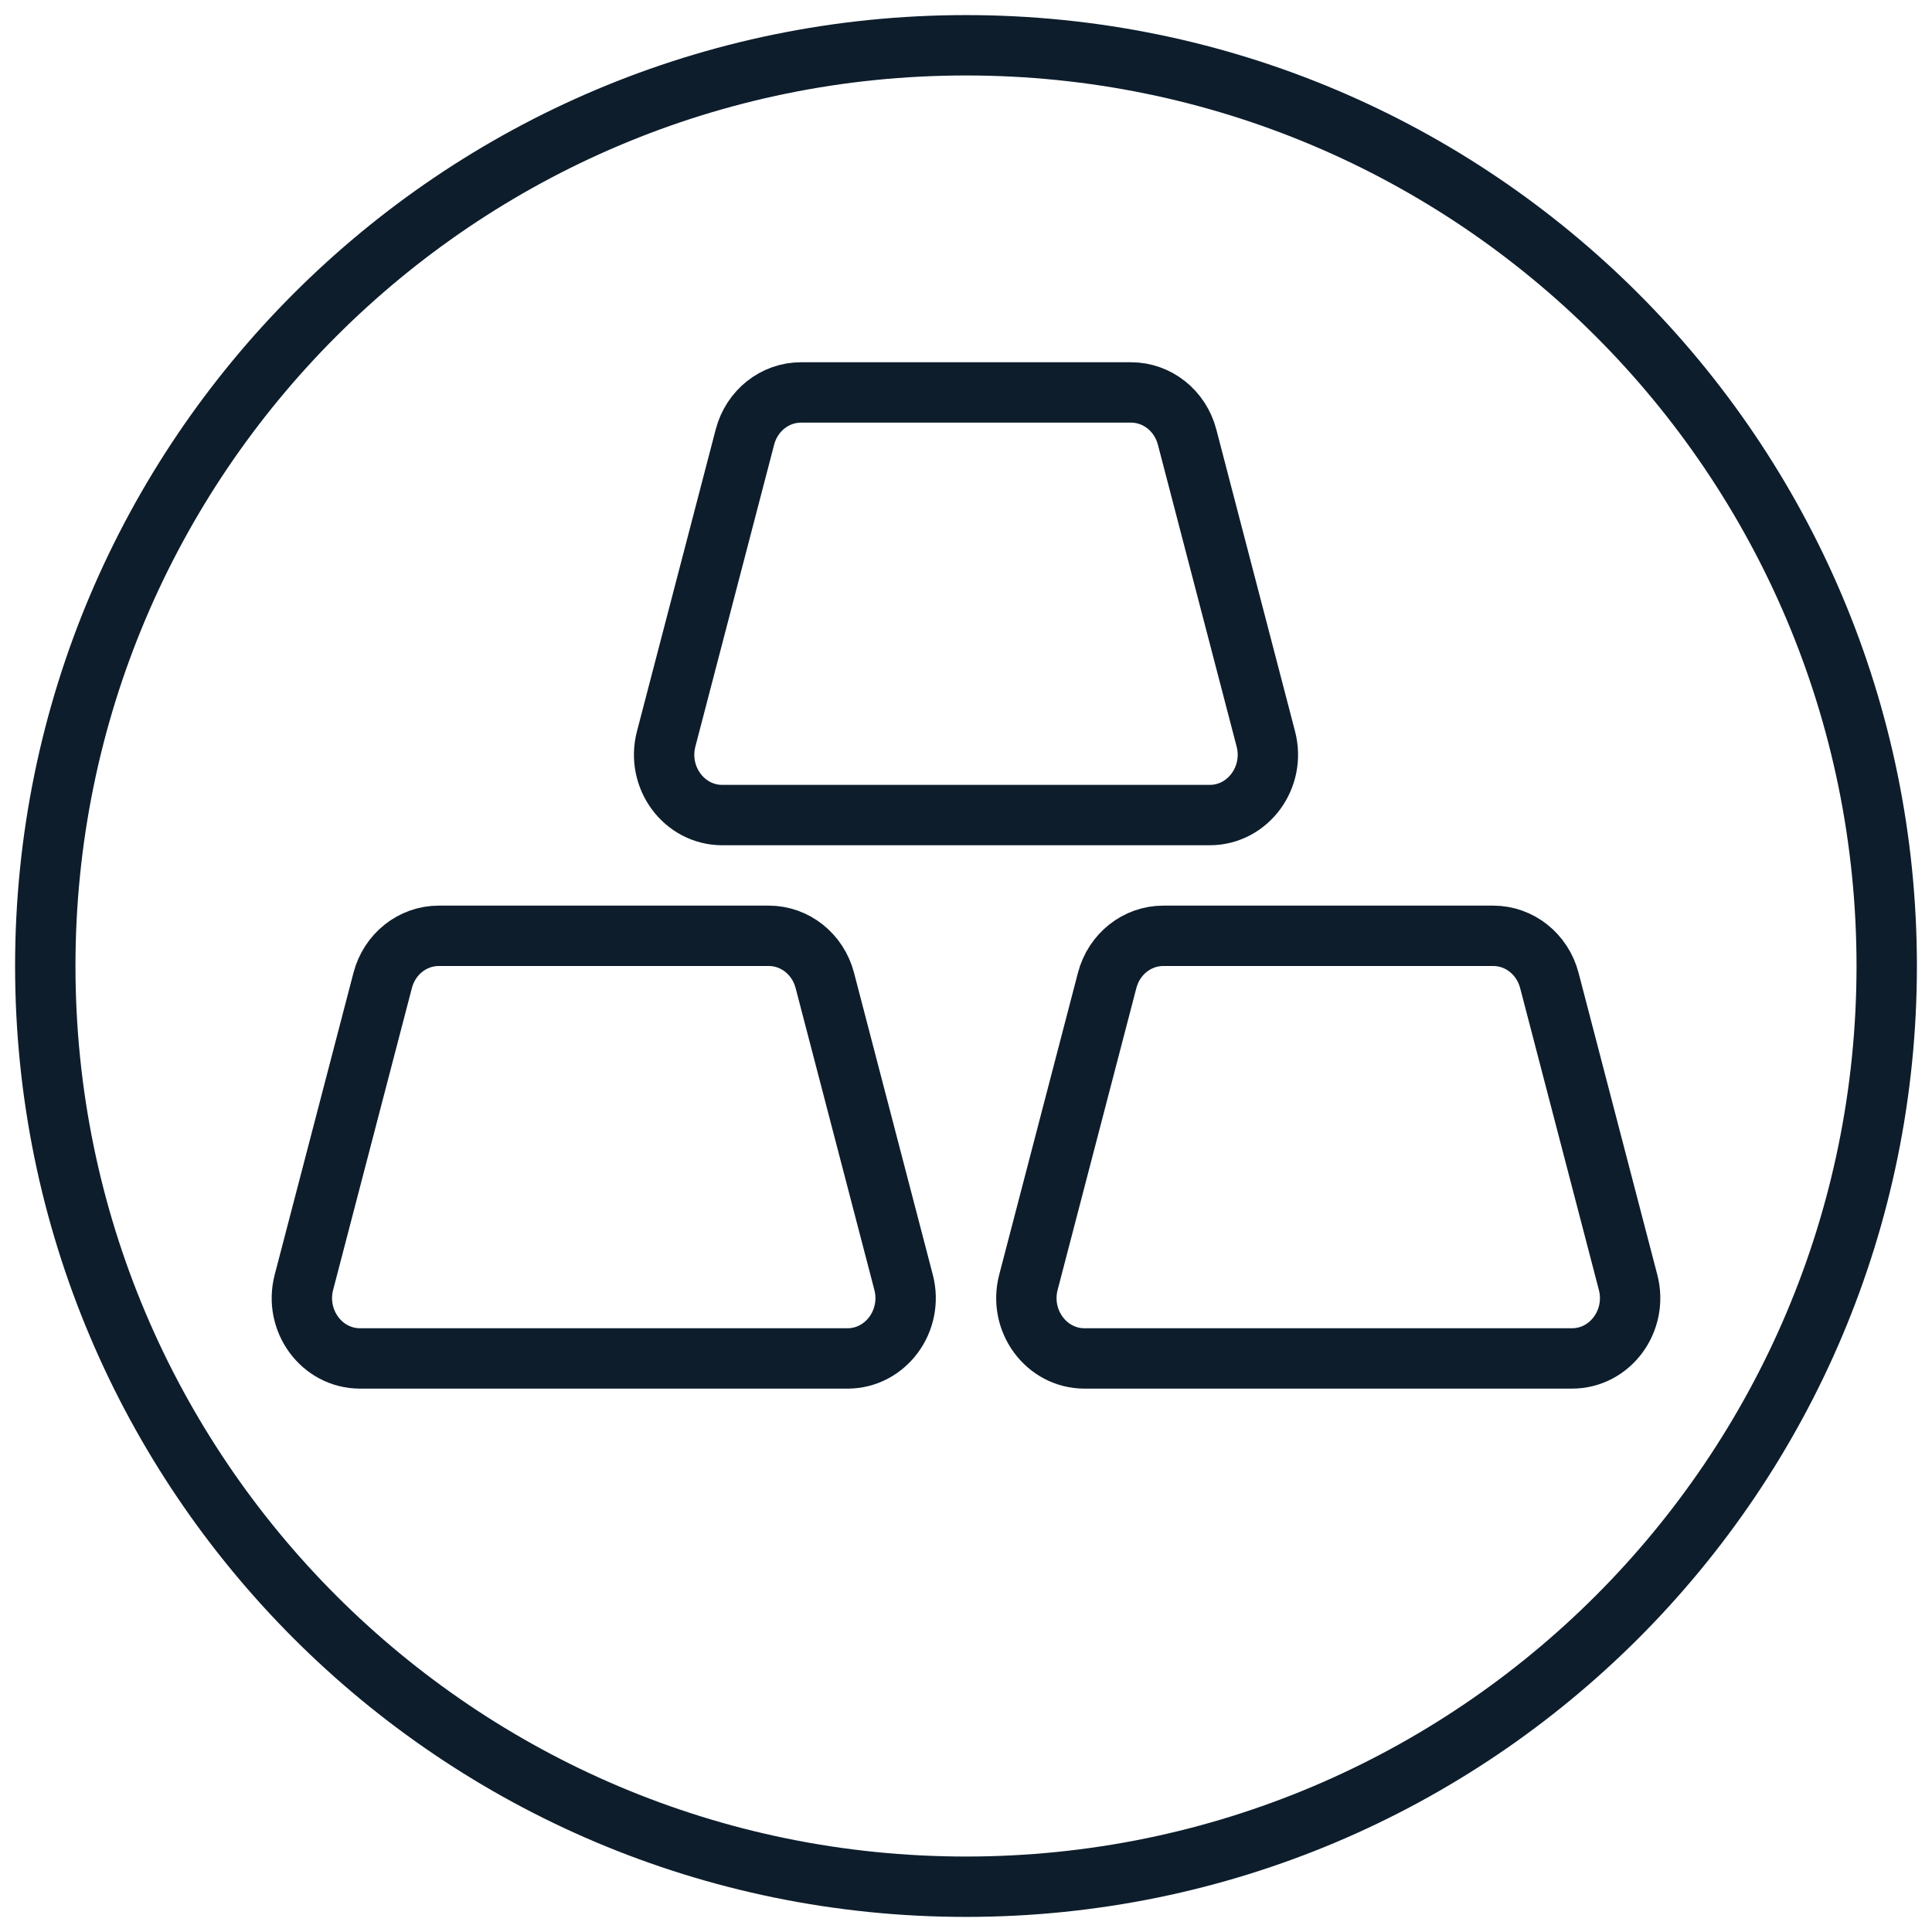
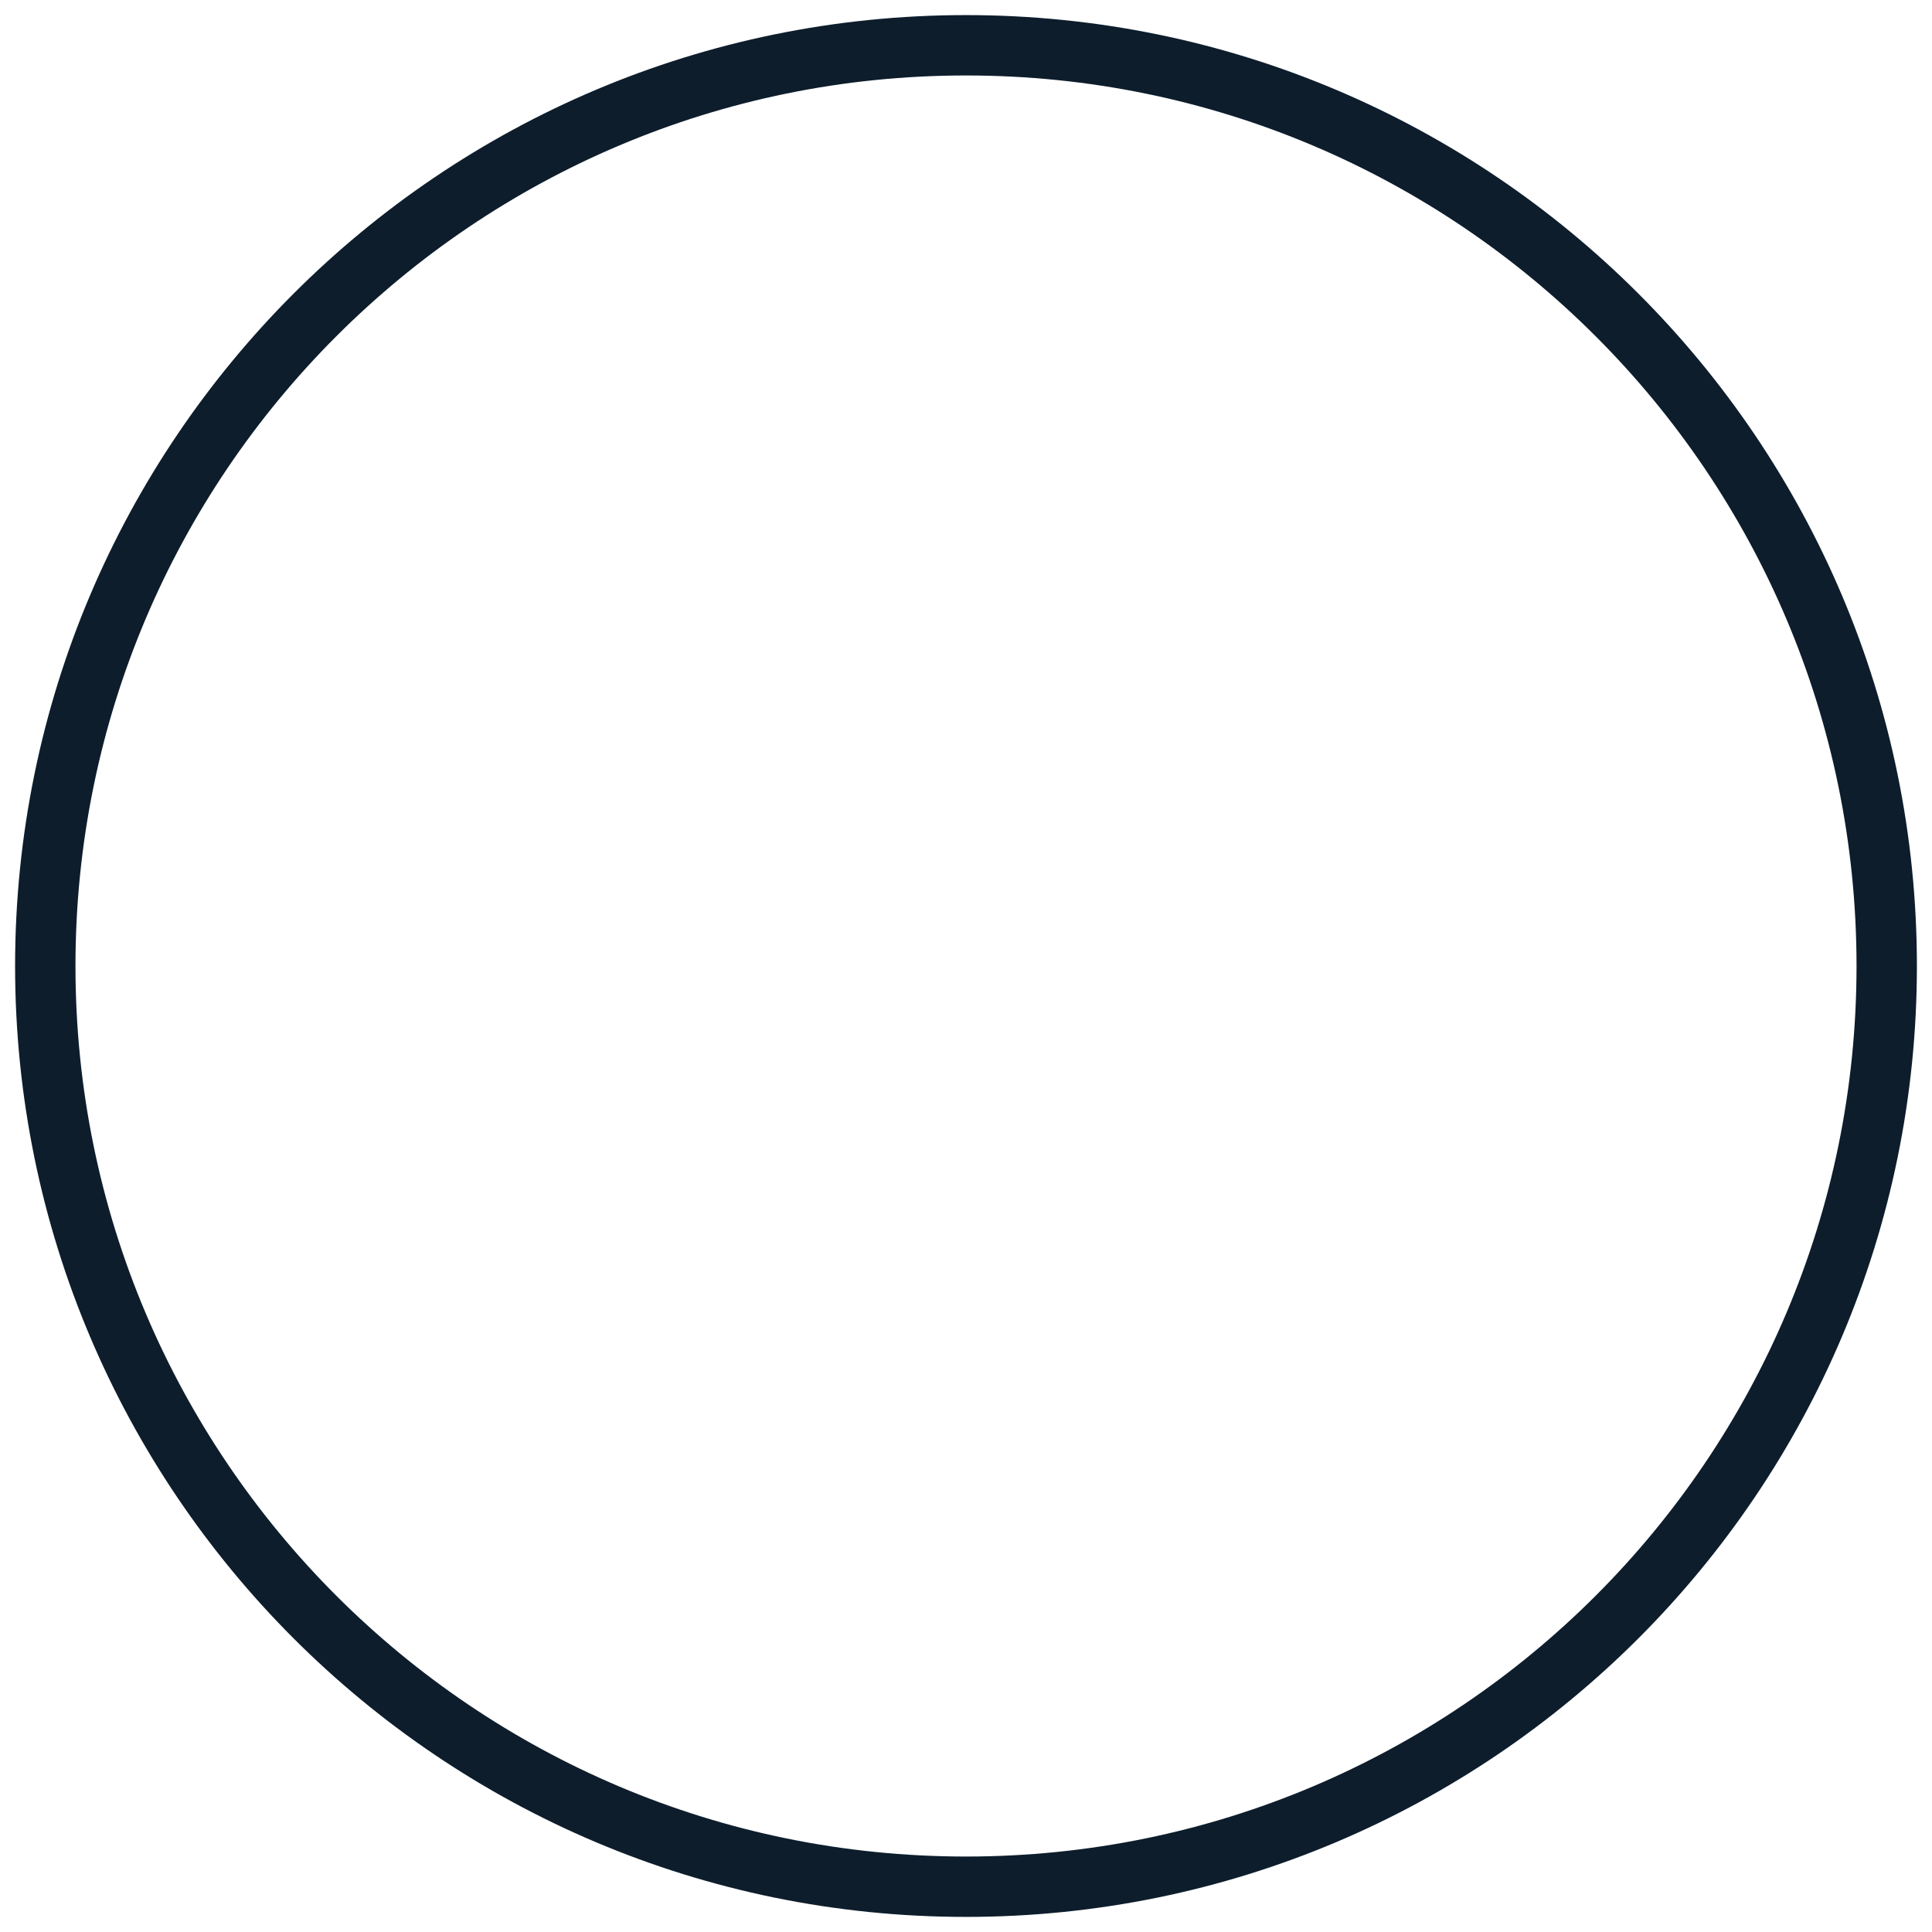
<svg xmlns="http://www.w3.org/2000/svg" width="64" height="64" viewBox="0 0 64 64" fill="none">
  <g clip-path="url(#clip0_1977_6037)">
    <path d="M32 62.5C48.845 62.5 62.5 48.845 62.5 32C62.5 15.155 48.845 1.5 32 1.5C15.155 1.5 1.5 15.155 1.5 32C1.5 48.845 15.155 62.5 32 62.5Z" stroke="#0D1D2C" stroke-width="2" />
-     <path d="M12.677 32.477C12.904 31.605 13.665 31 14.535 31H25.465C26.335 31 27.096 31.605 27.323 32.477L29.932 42.477C30.264 43.748 29.342 45 28.073 45H11.927C10.658 45 9.736 43.748 10.068 42.477L12.677 32.477Z" stroke="#0D1D2C" stroke-width="2" stroke-linecap="round" />
-     <path d="M36.676 32.477C36.904 31.605 37.665 31 38.535 31H49.465C50.335 31 51.096 31.605 51.324 32.477L53.932 42.477C54.264 43.748 53.342 45 52.074 45H35.926C34.658 45 33.736 43.748 34.068 42.477L36.676 32.477Z" stroke="#0D1D2C" stroke-width="2" stroke-linecap="round" />
-     <path d="M24.677 14.477C24.904 13.605 25.665 13 26.535 13H37.465C38.335 13 39.096 13.605 39.324 14.477L41.932 24.477C42.264 25.748 41.342 27 40.074 27H23.927C22.658 27 21.736 25.748 22.068 24.477L24.677 14.477Z" stroke="#0D1D2C" stroke-width="2" stroke-linecap="round" />
  </g>
  <defs>
    <clipPath id="clip0_1977_6037">
      <rect width="64" height="64" fill="white" />
    </clipPath>
  </defs>
</svg>